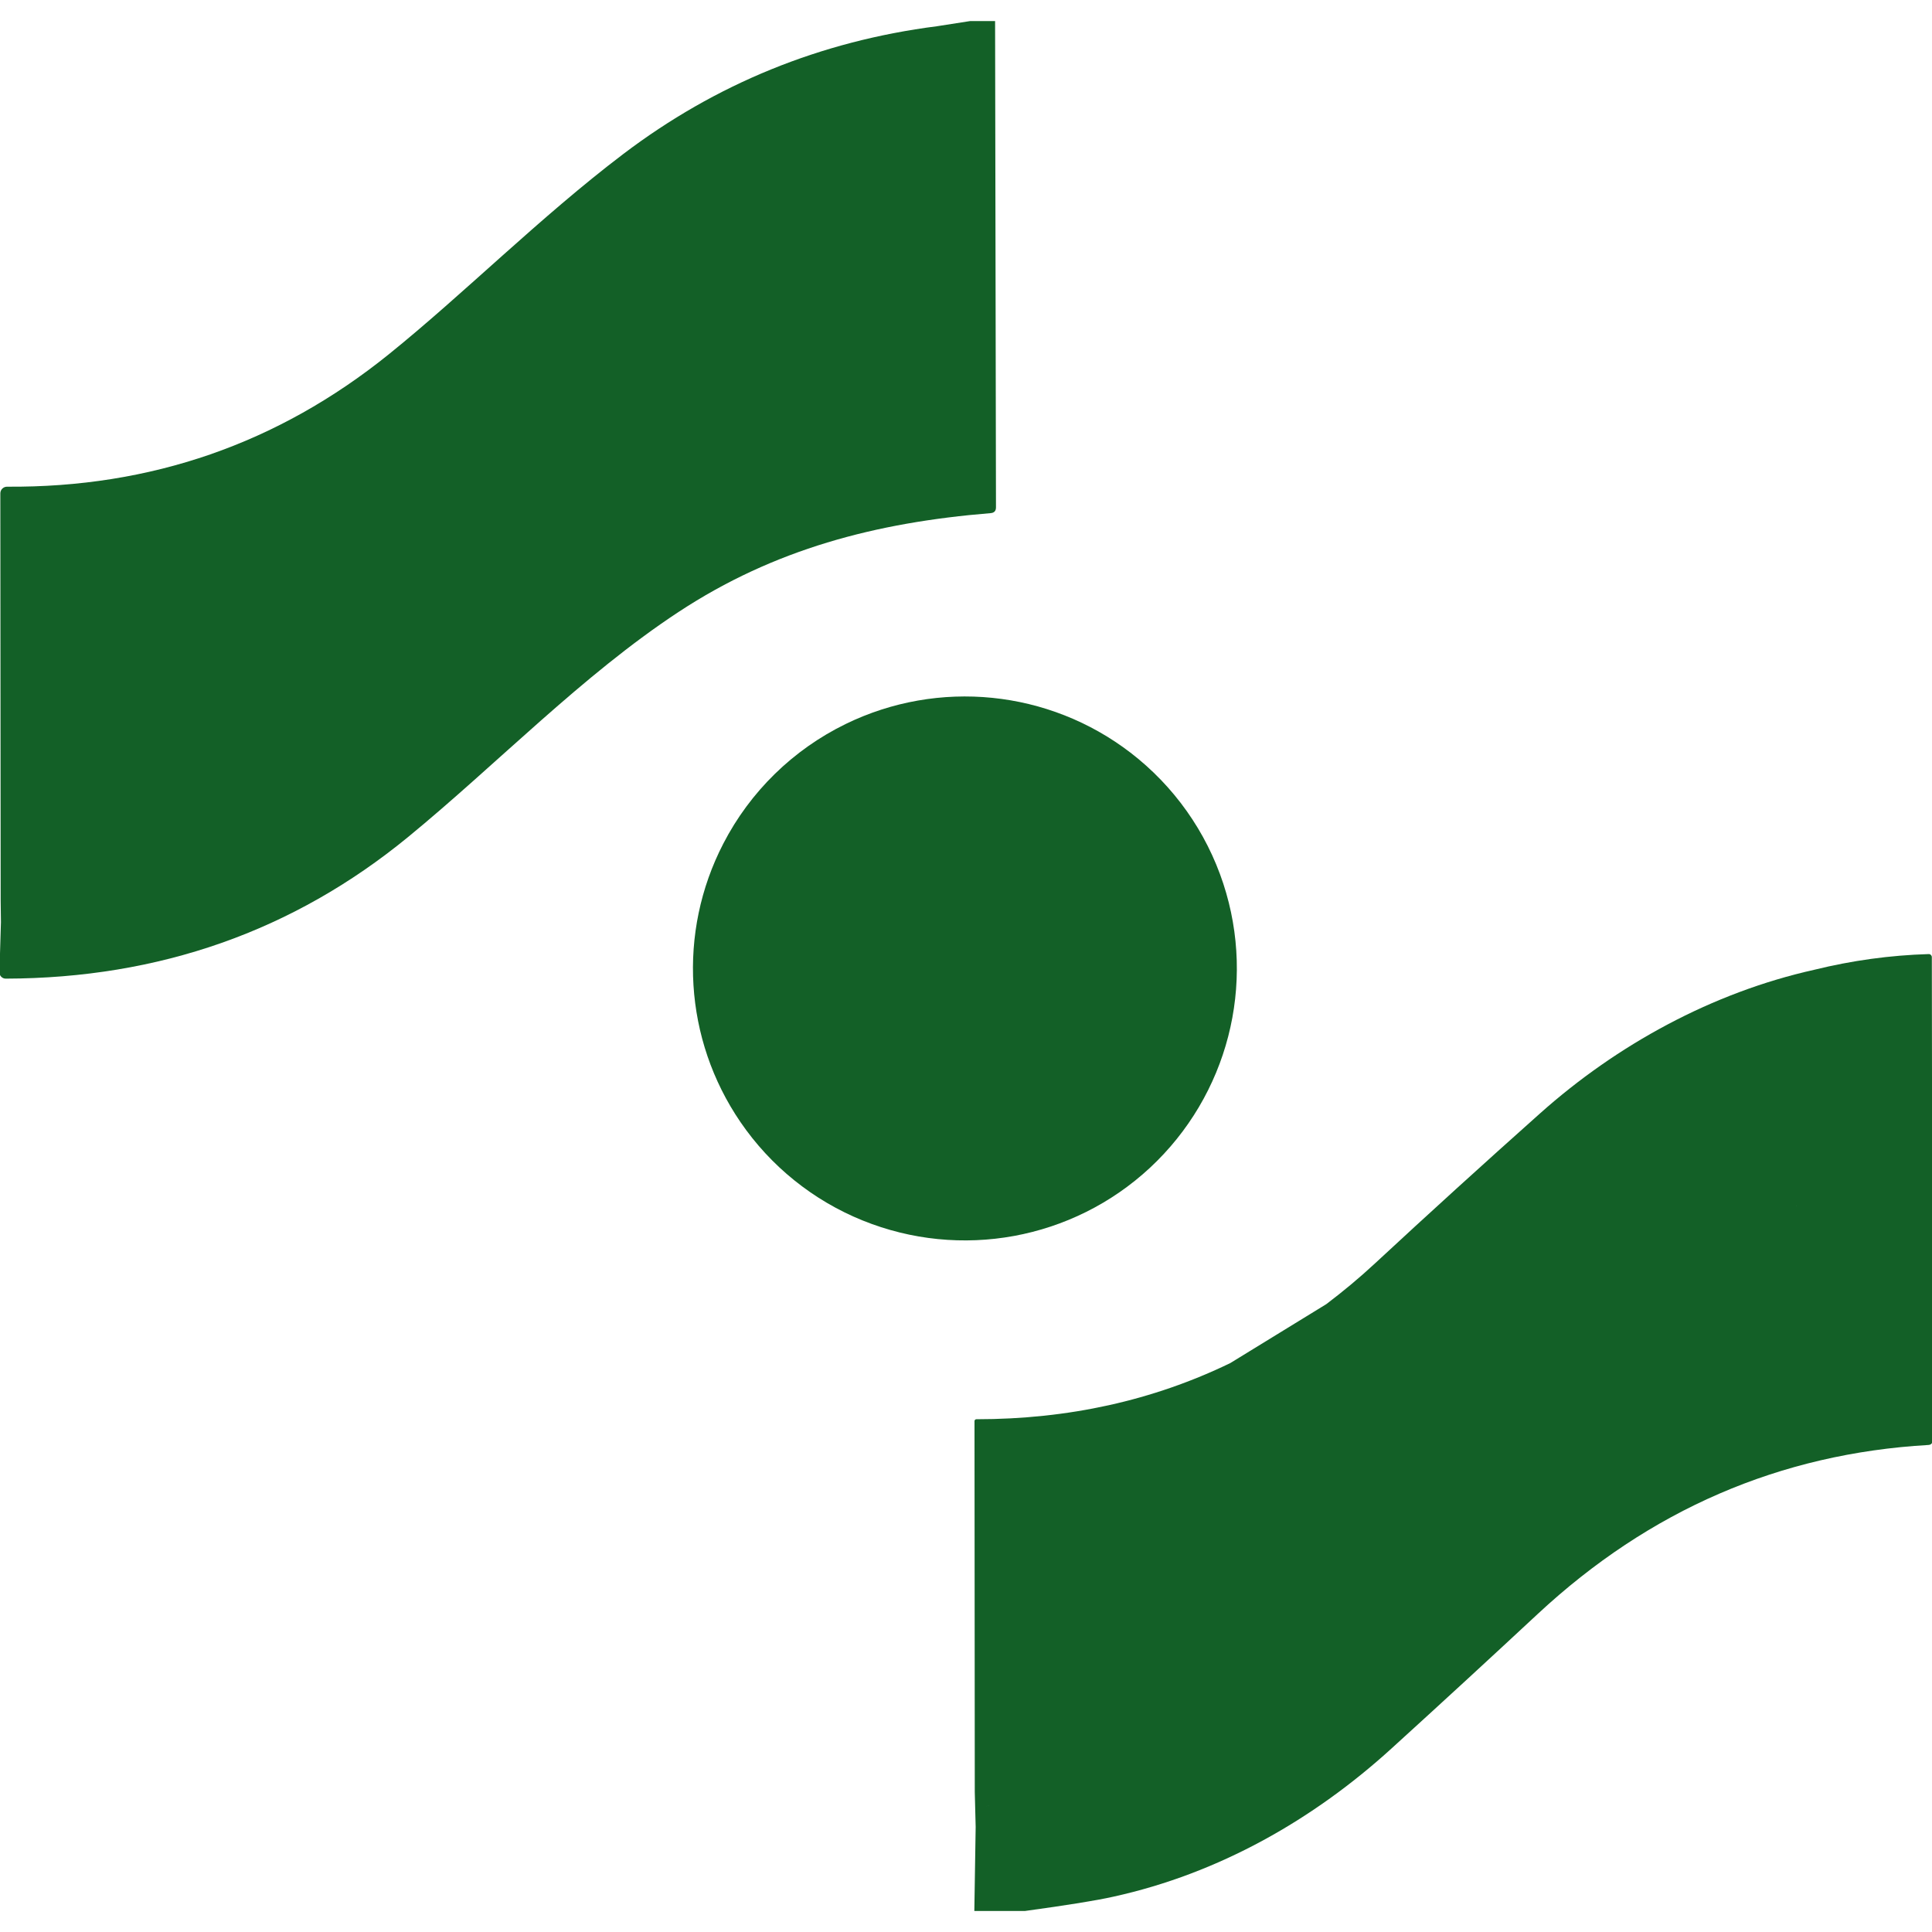
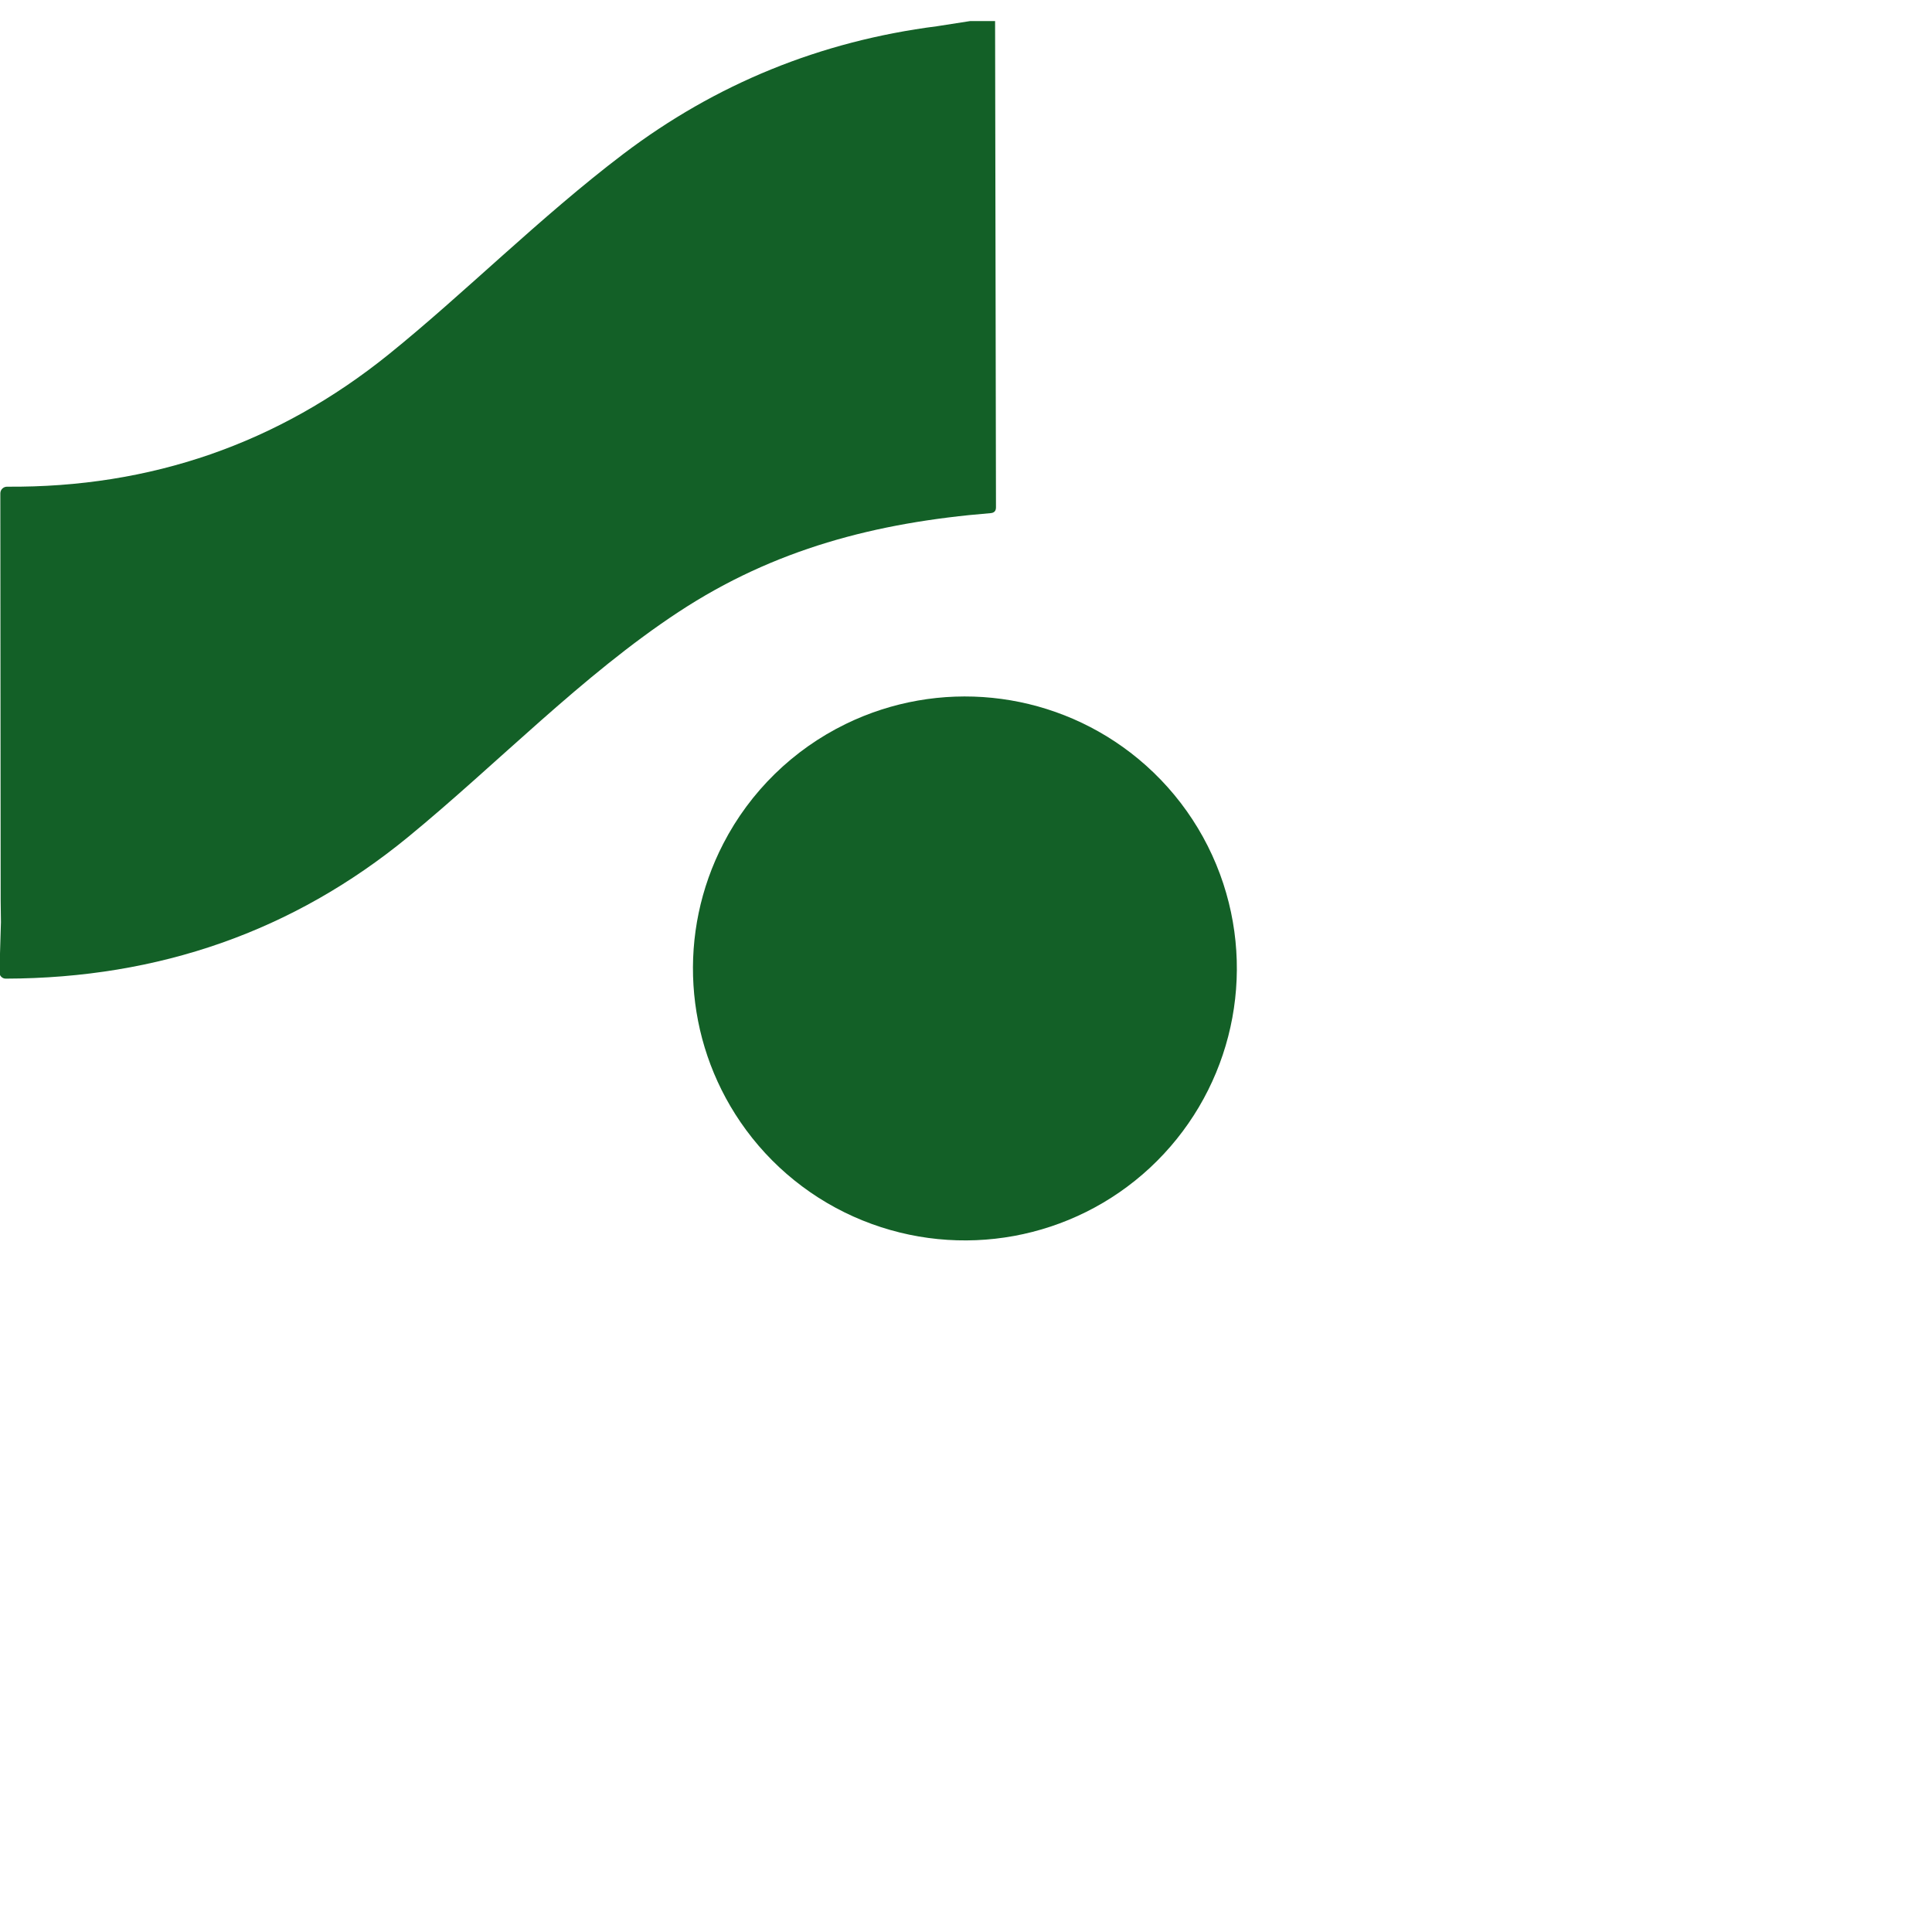
<svg xmlns="http://www.w3.org/2000/svg" version="1.1" id="Layer_1" x="0px" y="0px" viewBox="0 0 3500 3500" style="enable-background:new 0 0 3500 3500;" xml:space="preserve">
  <style type="text/css">
	.st0{fill:#136027;}
</style>
  <g>
    <path class="st0" d="M1804.3,918.9l-1.6-880.7h-45.4l-59.7,9.3c-211.3,27.1-400.8,104.3-568.6,231.6   C978.1,393.6,840.6,532,704,642.1C503.5,803.7,273,883.6,12.7,881.7c-6.7,0-12.1,5.4-12.1,12.1l0.6,738.1l0.5,38.6l-2.7,90.8   c0,0.1,0,0.2,0,0.3c0,6.2,5.1,11.3,11.3,11.3c278.2-0.7,521.1-86.2,728.8-256.4c161.1-132.1,315.3-292.9,490.4-408   c172.9-113.7,357-161.9,565-178.9C1801.2,929.1,1804.4,925.5,1804.3,918.9z" />
    <path class="st0" d="M2216.1,1600.7c-30.9-94.1-89.5-176.8-168-237.1c-148.2-113.8-347.9-133.9-515.9-52.1   c-95.4,46.5-173.3,122.6-221.9,216.9c-83.2,161-71.2,354.6,31.1,504.3c54.6,79.9,131.5,141.9,221.1,178.2   c177.5,72,380.5,34.9,520.7-95.3C2224.2,1984.5,2276.1,1783.5,2216.1,1600.7z" />
-     <path class="st0" d="M3499.7,1734c0-0.1,0-0.2,0-0.3c-0.2-3.1-2.8-5.5-5.8-5.3c-69.7,2.1-138.7,11.6-207,28.4   c-185.3,41.3-357.9,136.2-496.6,259.9c-101.9,90.8-201.6,181.4-299.3,272c-28.6,26.6-58.1,51-88.3,73.9l-174,106.8   c-139.8,67.7-293.1,101.7-460,101.7h0c-1.8,0-3.3,1.5-3.3,3.3l0.5,672l1.6,63.3l-2.4,152.2h91.9c75.7-10.4,128.9-18.9,159.6-25.8   c192.4-42.2,363.5-140.4,504.4-268.7c91.3-83,179.5-164.2,264.8-243.6c202.6-188.4,438.5-290.5,707.6-306.1c5-0.3,7.5-3,7.5-8.2   L3499.7,1734z M1791,3271.1c0.1,0,0.2,0.1,0.2,0.1c-0.5-0.1-1.1,0-1.6,0.1C1790.1,3271.2,1790.6,3271.1,1791,3271.1z M3254,2184.9   c-0.1-0.5,0.2-1,0.3-1.5c-0.1,0.6-0.3,1.1-0.2,1.7C3254.1,2185,3254,2184.9,3254,2184.9z M3290.6,2223.1c0,0.9,0,1.7-0.1,2.6   C3290.6,2224.9,3290.6,2224,3290.6,2223.1z M3290.3,2228.5c-0.1,0.9-0.4,1.7-0.6,2.6C3289.9,2230.2,3290.1,2229.3,3290.3,2228.5z    M1796,3273.7c-0.3-0.4-0.7-0.7-1.1-1C1795.3,3273,1795.7,3273.3,1796,3273.7z M1796.8,3275.1c0.1,0.3,0.3,0.6,0.5,0.9   C1797.1,3275.7,1796.9,3275.4,1796.8,3275.1z M1793.9,3272c-0.4-0.2-0.8-0.3-1.2-0.4C1793.1,3271.7,1793.5,3271.8,1793.9,3272z    M1788.7,3271.4c-0.8,0.2-1.7,0.6-2.4,1.2C1787,3272,1787.8,3271.6,1788.7,3271.4z" />
  </g>
</svg>